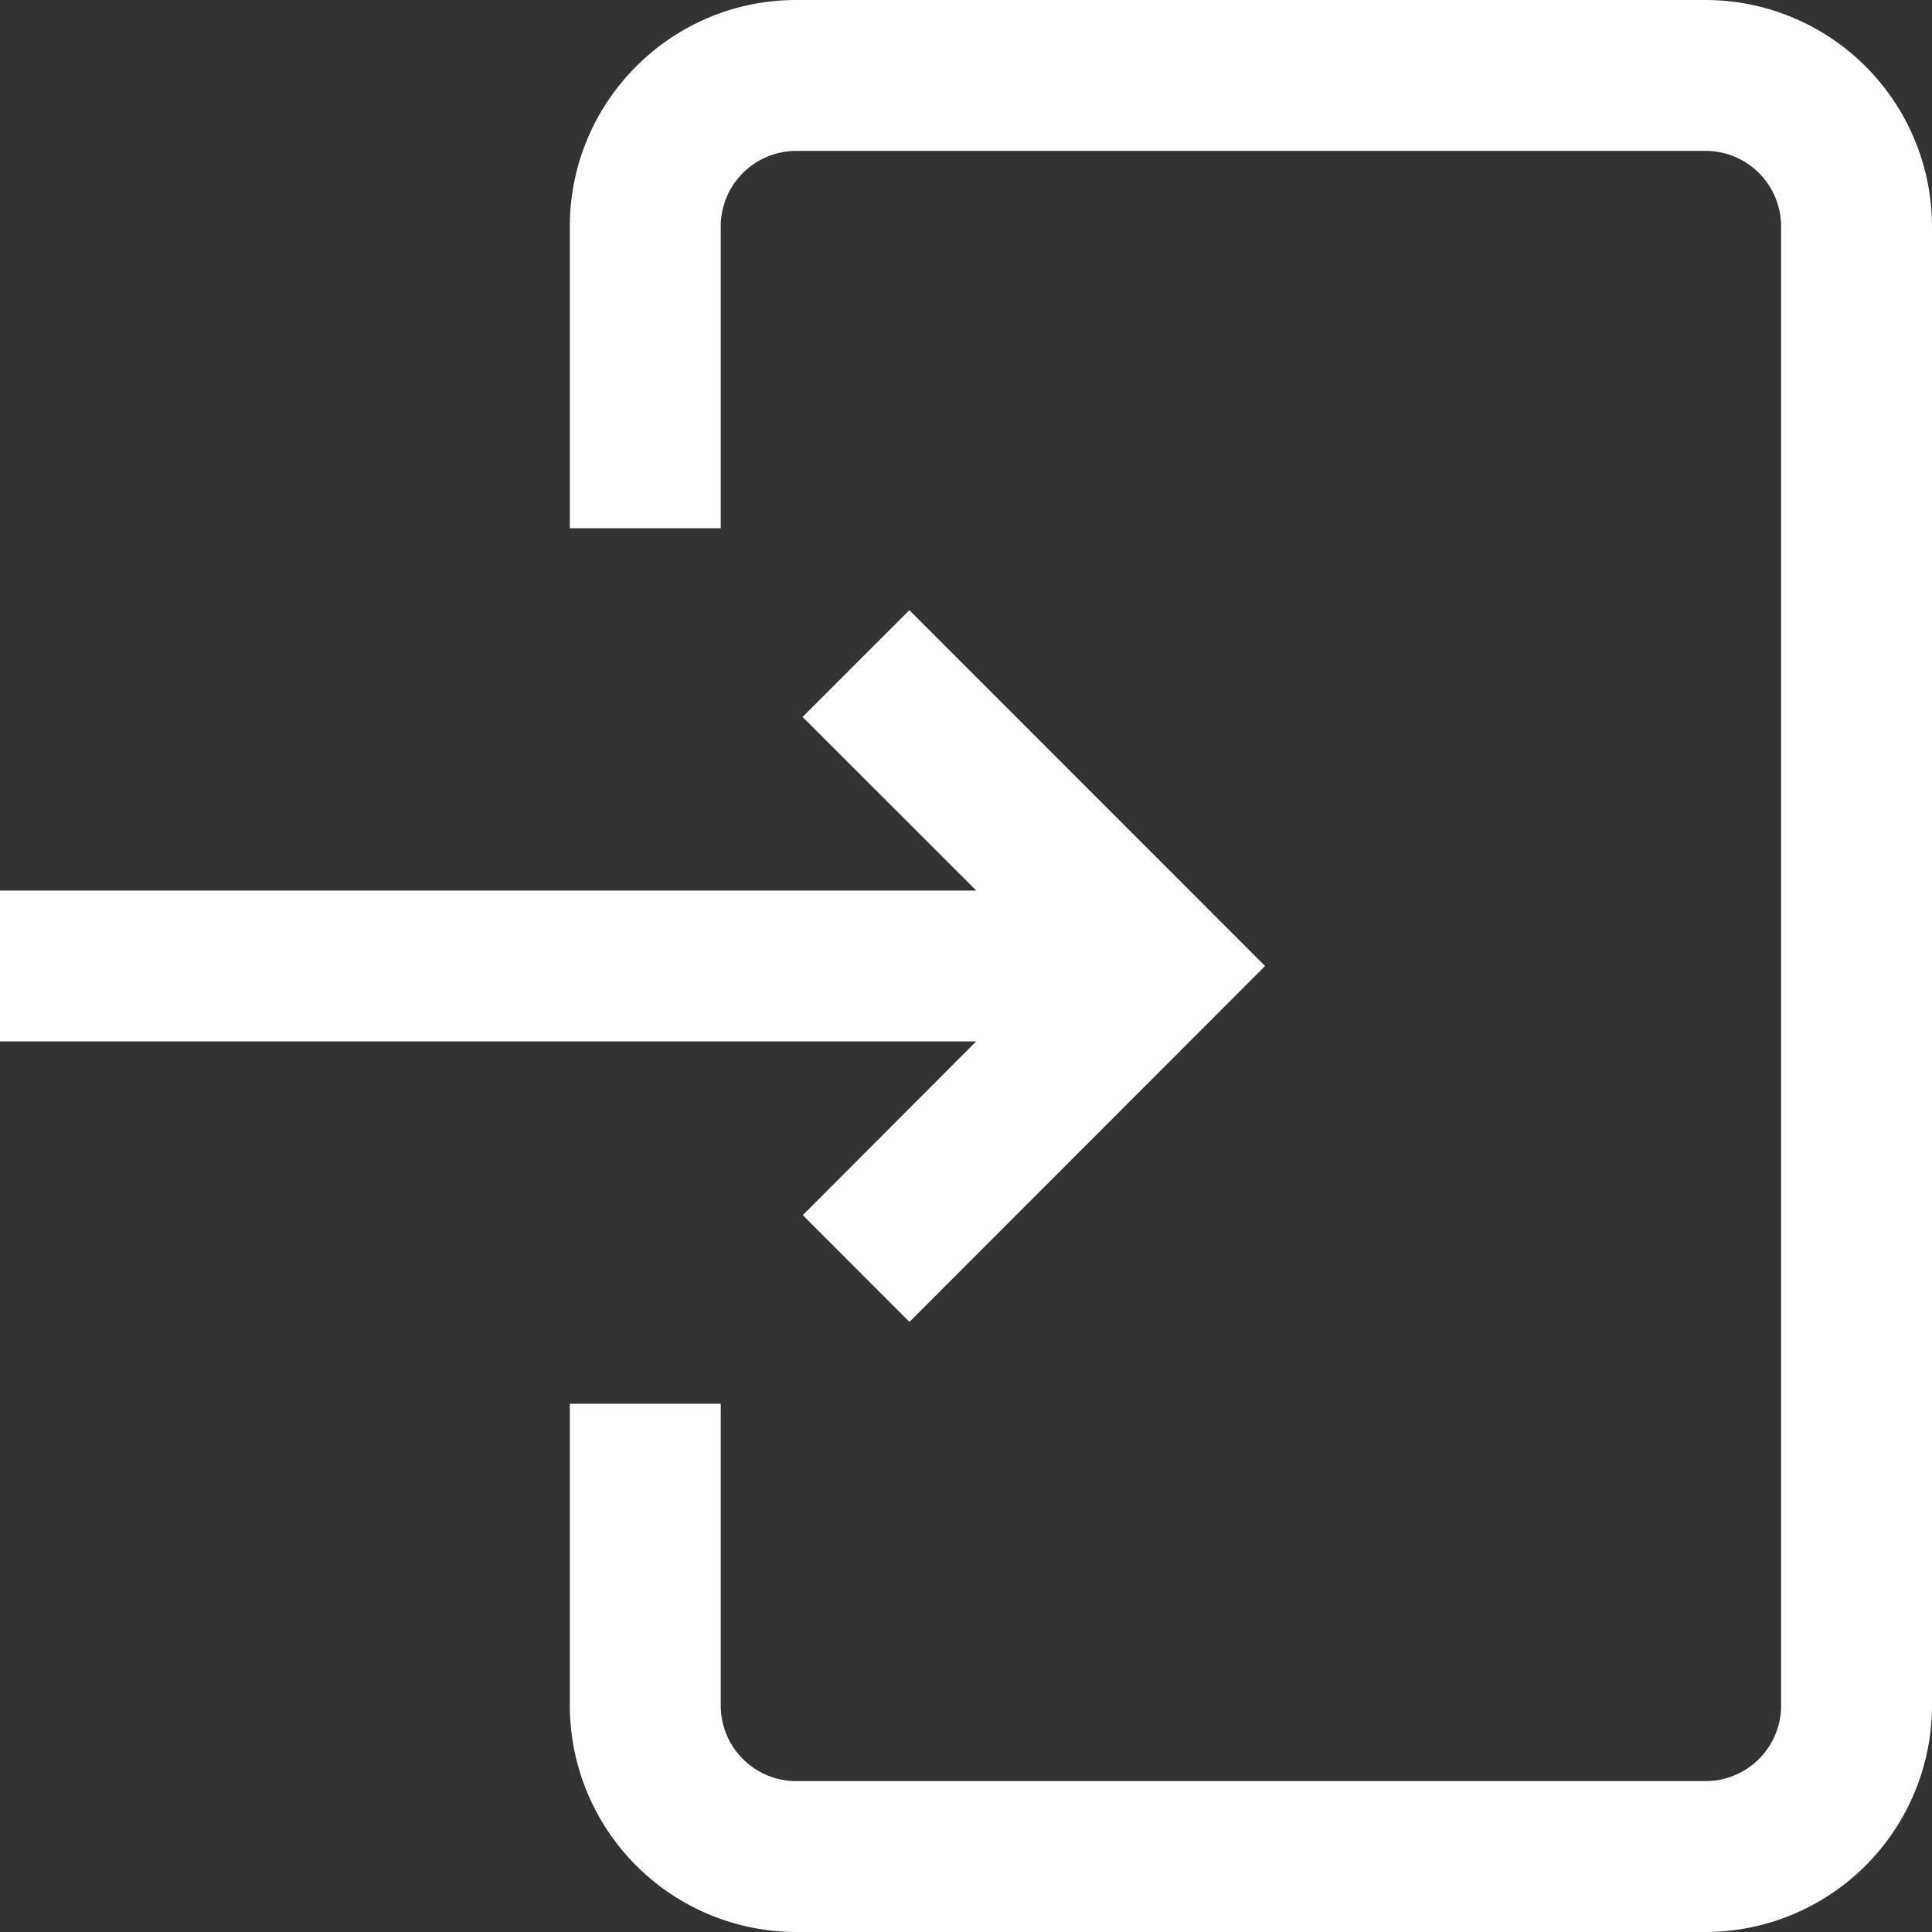
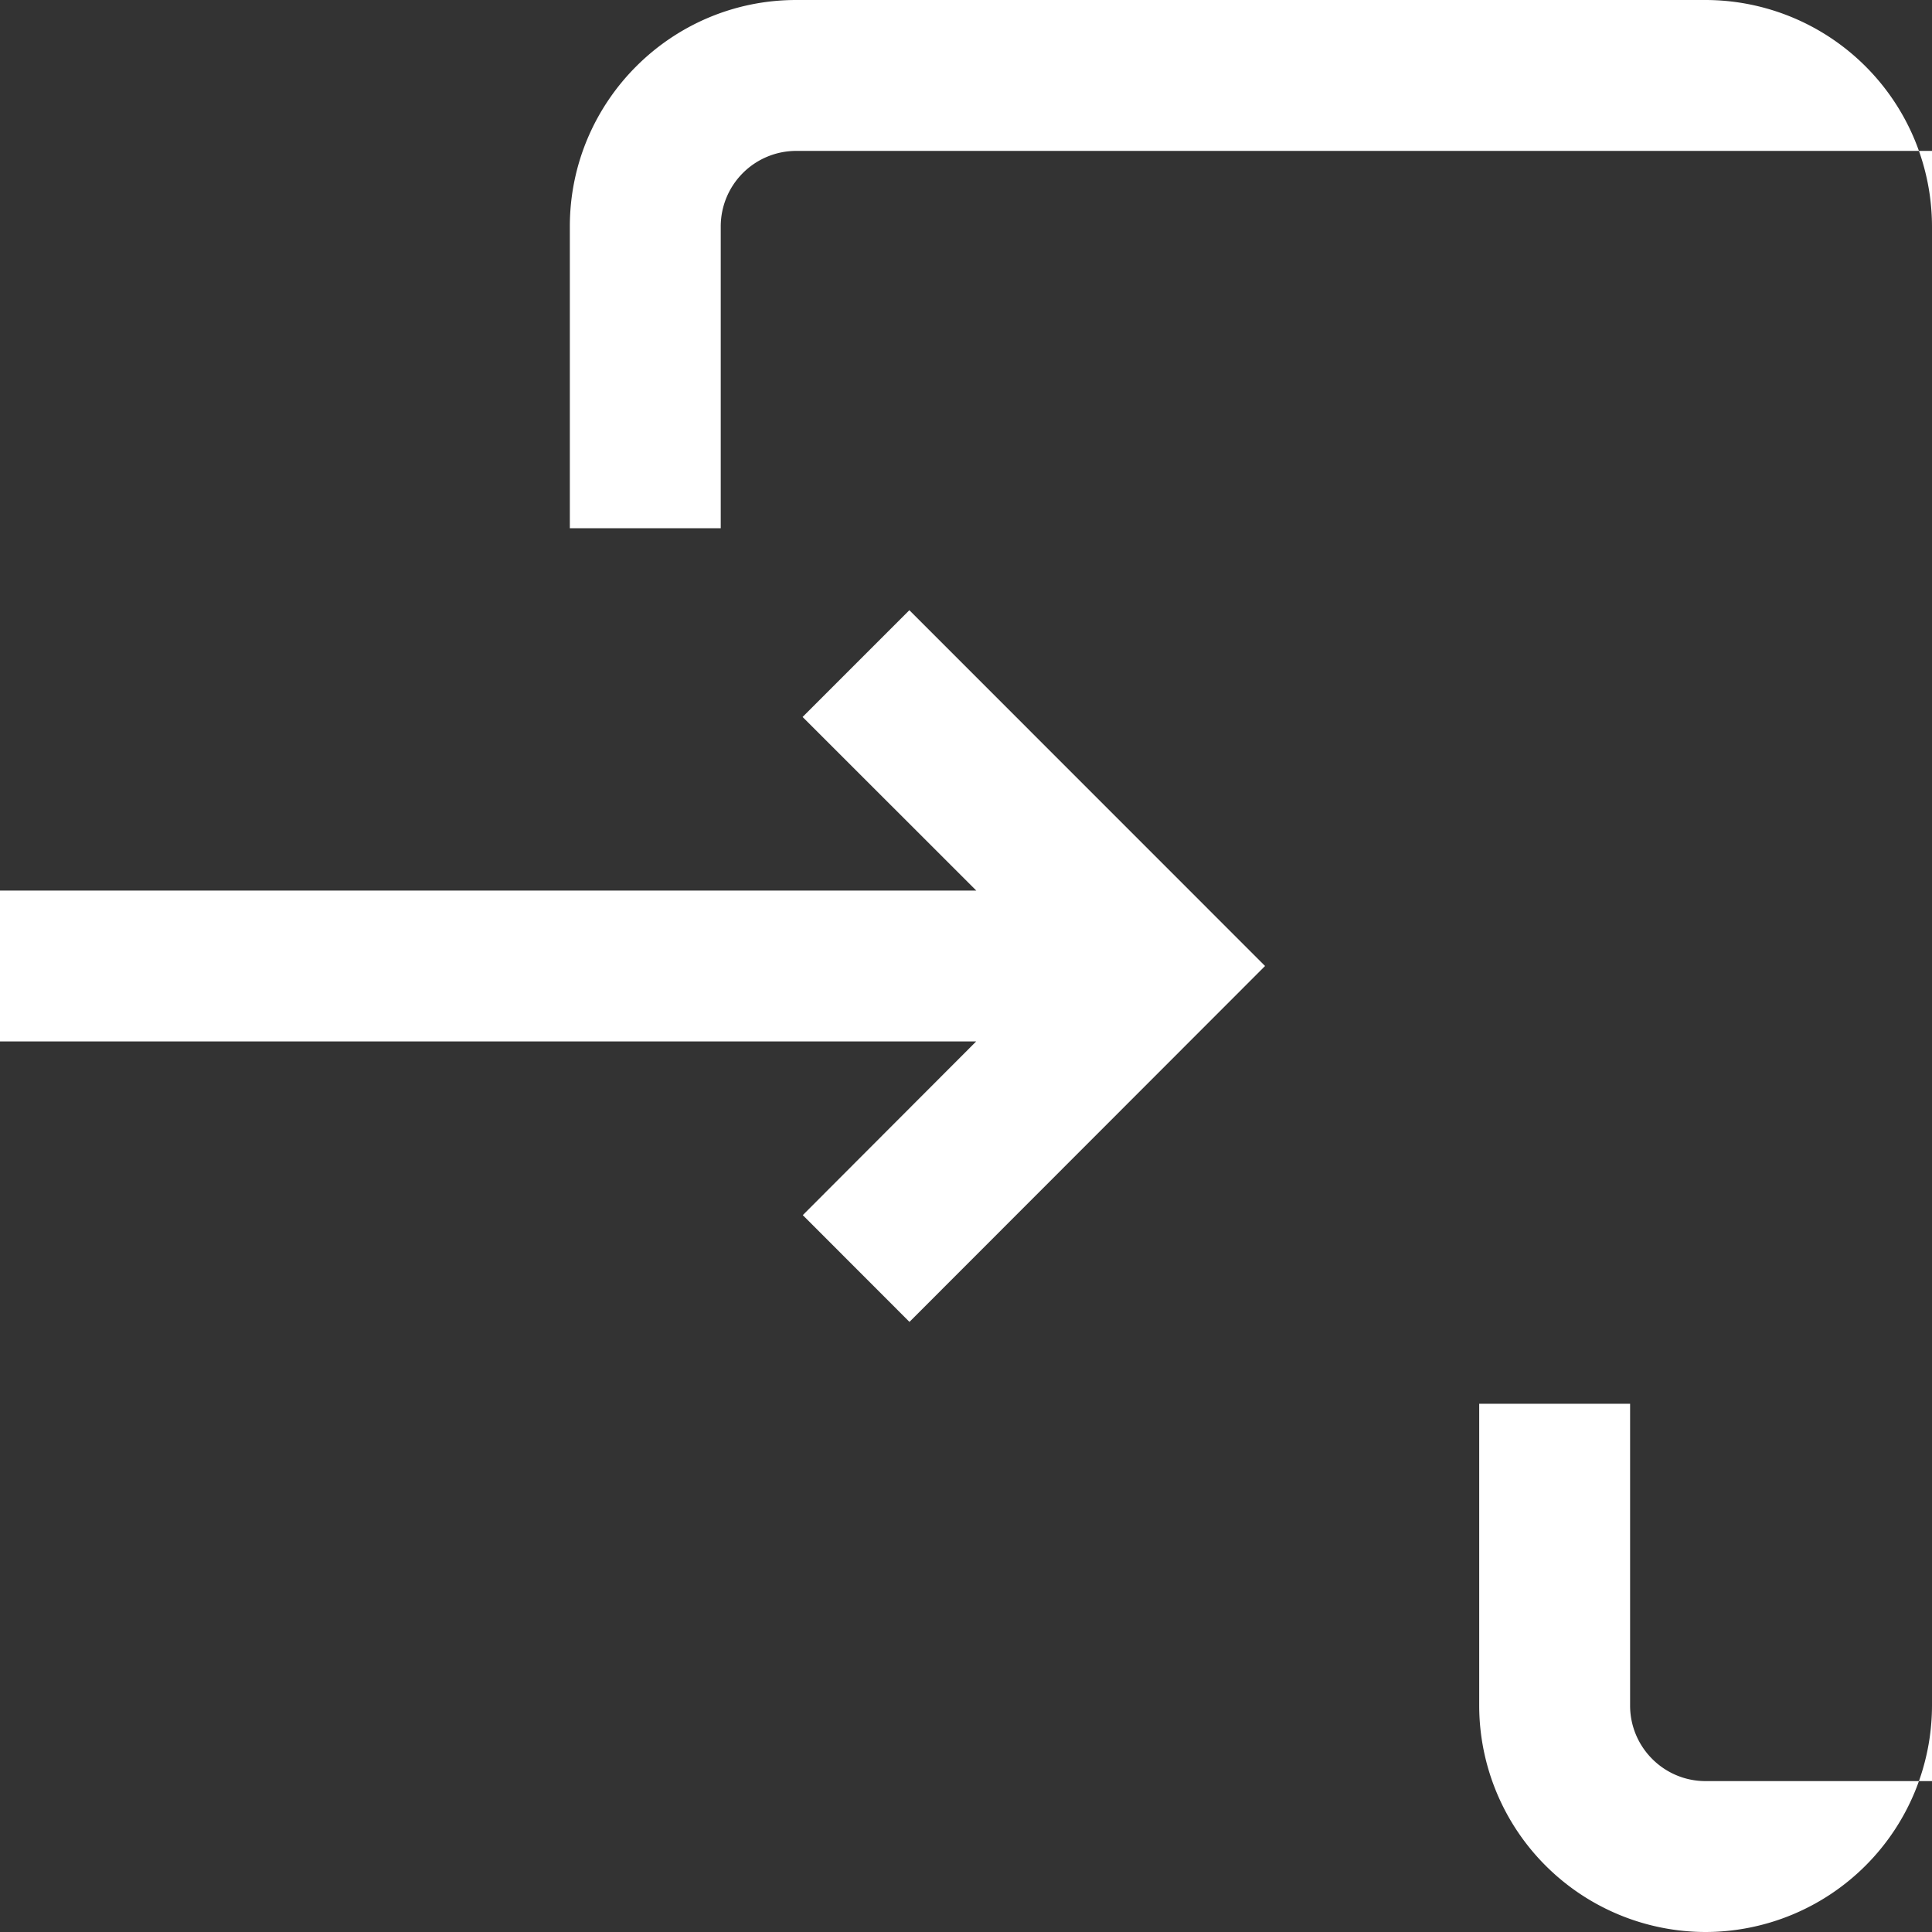
<svg xmlns="http://www.w3.org/2000/svg" width="19" height="19" fill="none">
  <rect width="100%" height="100%" fill="#333333" stroke="none" />
-   <path d="M19 2.227v14.546A2.23 2.23 0 0 1 16.773 19H7.83a2.229 2.229 0 0 1-2.226-2.227v-2.968h1.484v2.968c0 .41.333.743.742.743h8.943c.41 0 .743-.333.743-.743V2.227a.743.743 0 0 0-.743-.743H7.83a.743.743 0 0 0-.742.743v2.968H5.604V2.227C5.604.999 6.602 0 7.83 0h8.943A2.23 2.23 0 0 1 19 2.227zM7.894 11.949L8.944 13l3.497-3.5-3.498-3.499-1.05 1.05 1.708 1.707H0v1.484h9.6L7.895 11.95z" fill="#fff" />
+   <path d="M19 2.227v14.546A2.23 2.23 0 0 1 16.773 19a2.229 2.229 0 0 1-2.226-2.227v-2.968h1.484v2.968c0 .41.333.743.742.743h8.943c.41 0 .743-.333.743-.743V2.227a.743.743 0 0 0-.743-.743H7.83a.743.743 0 0 0-.742.743v2.968H5.604V2.227C5.604.999 6.602 0 7.83 0h8.943A2.23 2.23 0 0 1 19 2.227zM7.894 11.949L8.944 13l3.497-3.5-3.498-3.499-1.05 1.05 1.708 1.707H0v1.484h9.6L7.895 11.95z" fill="#fff" />
</svg>